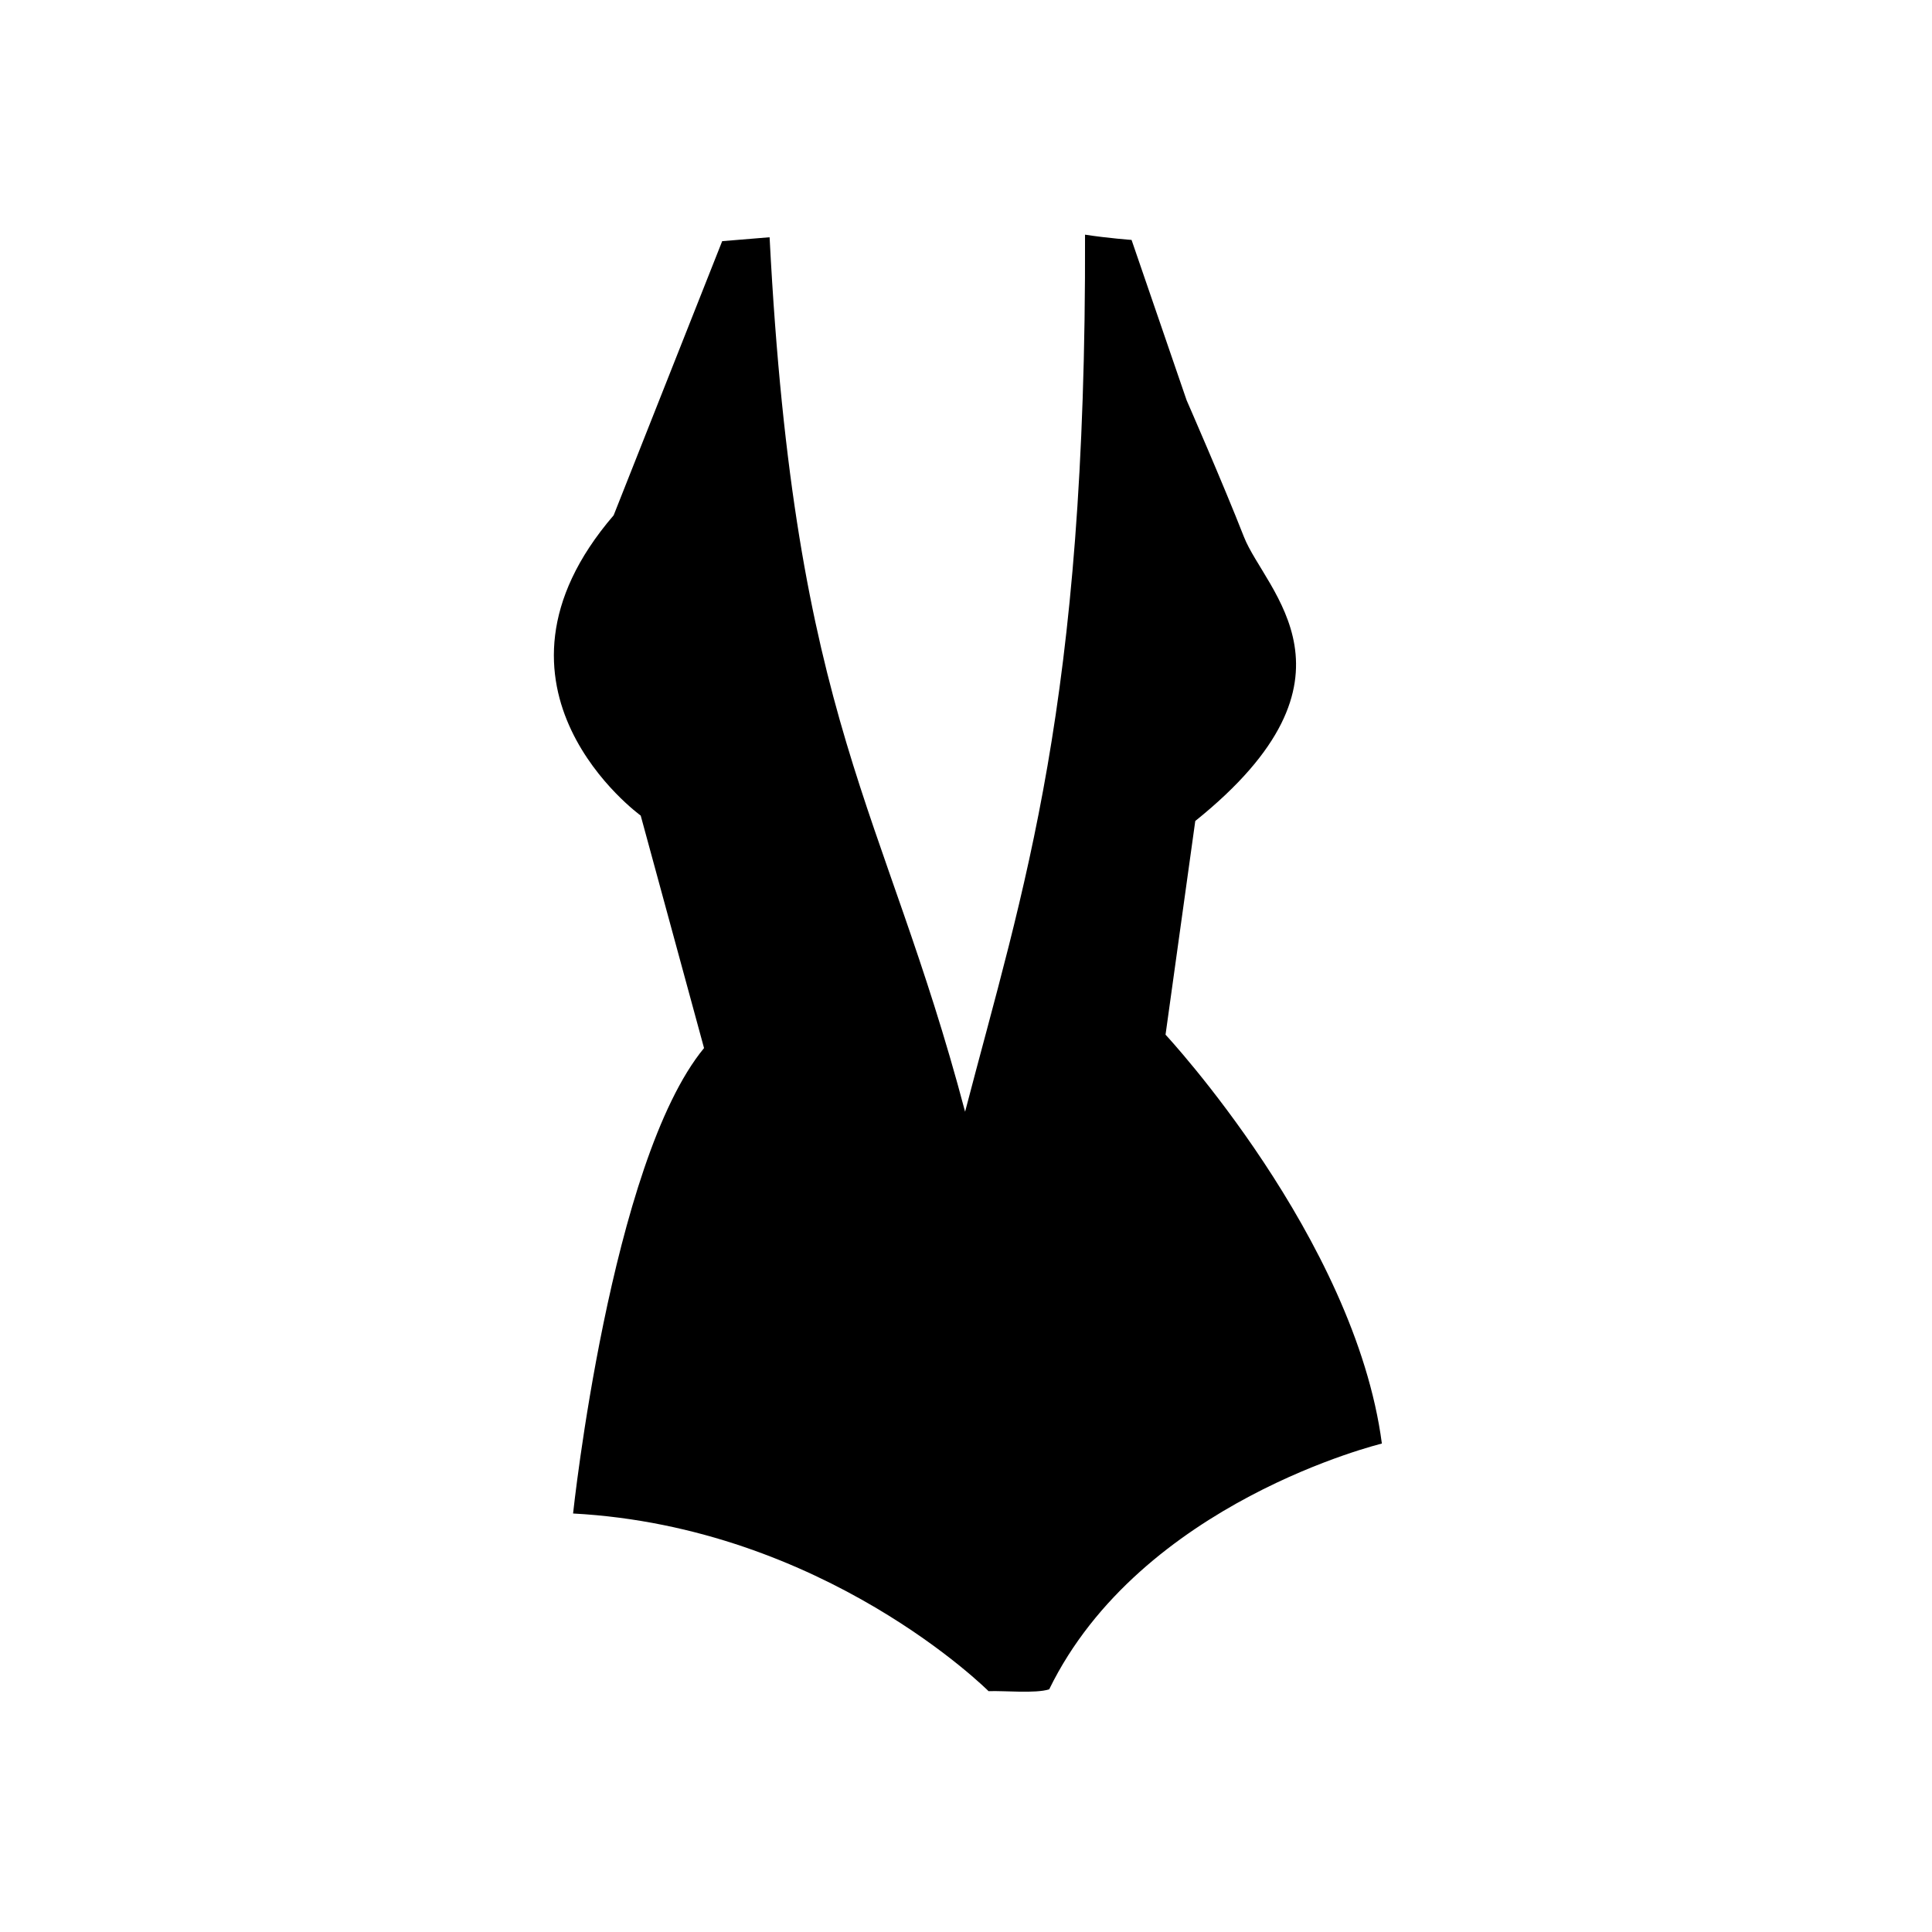
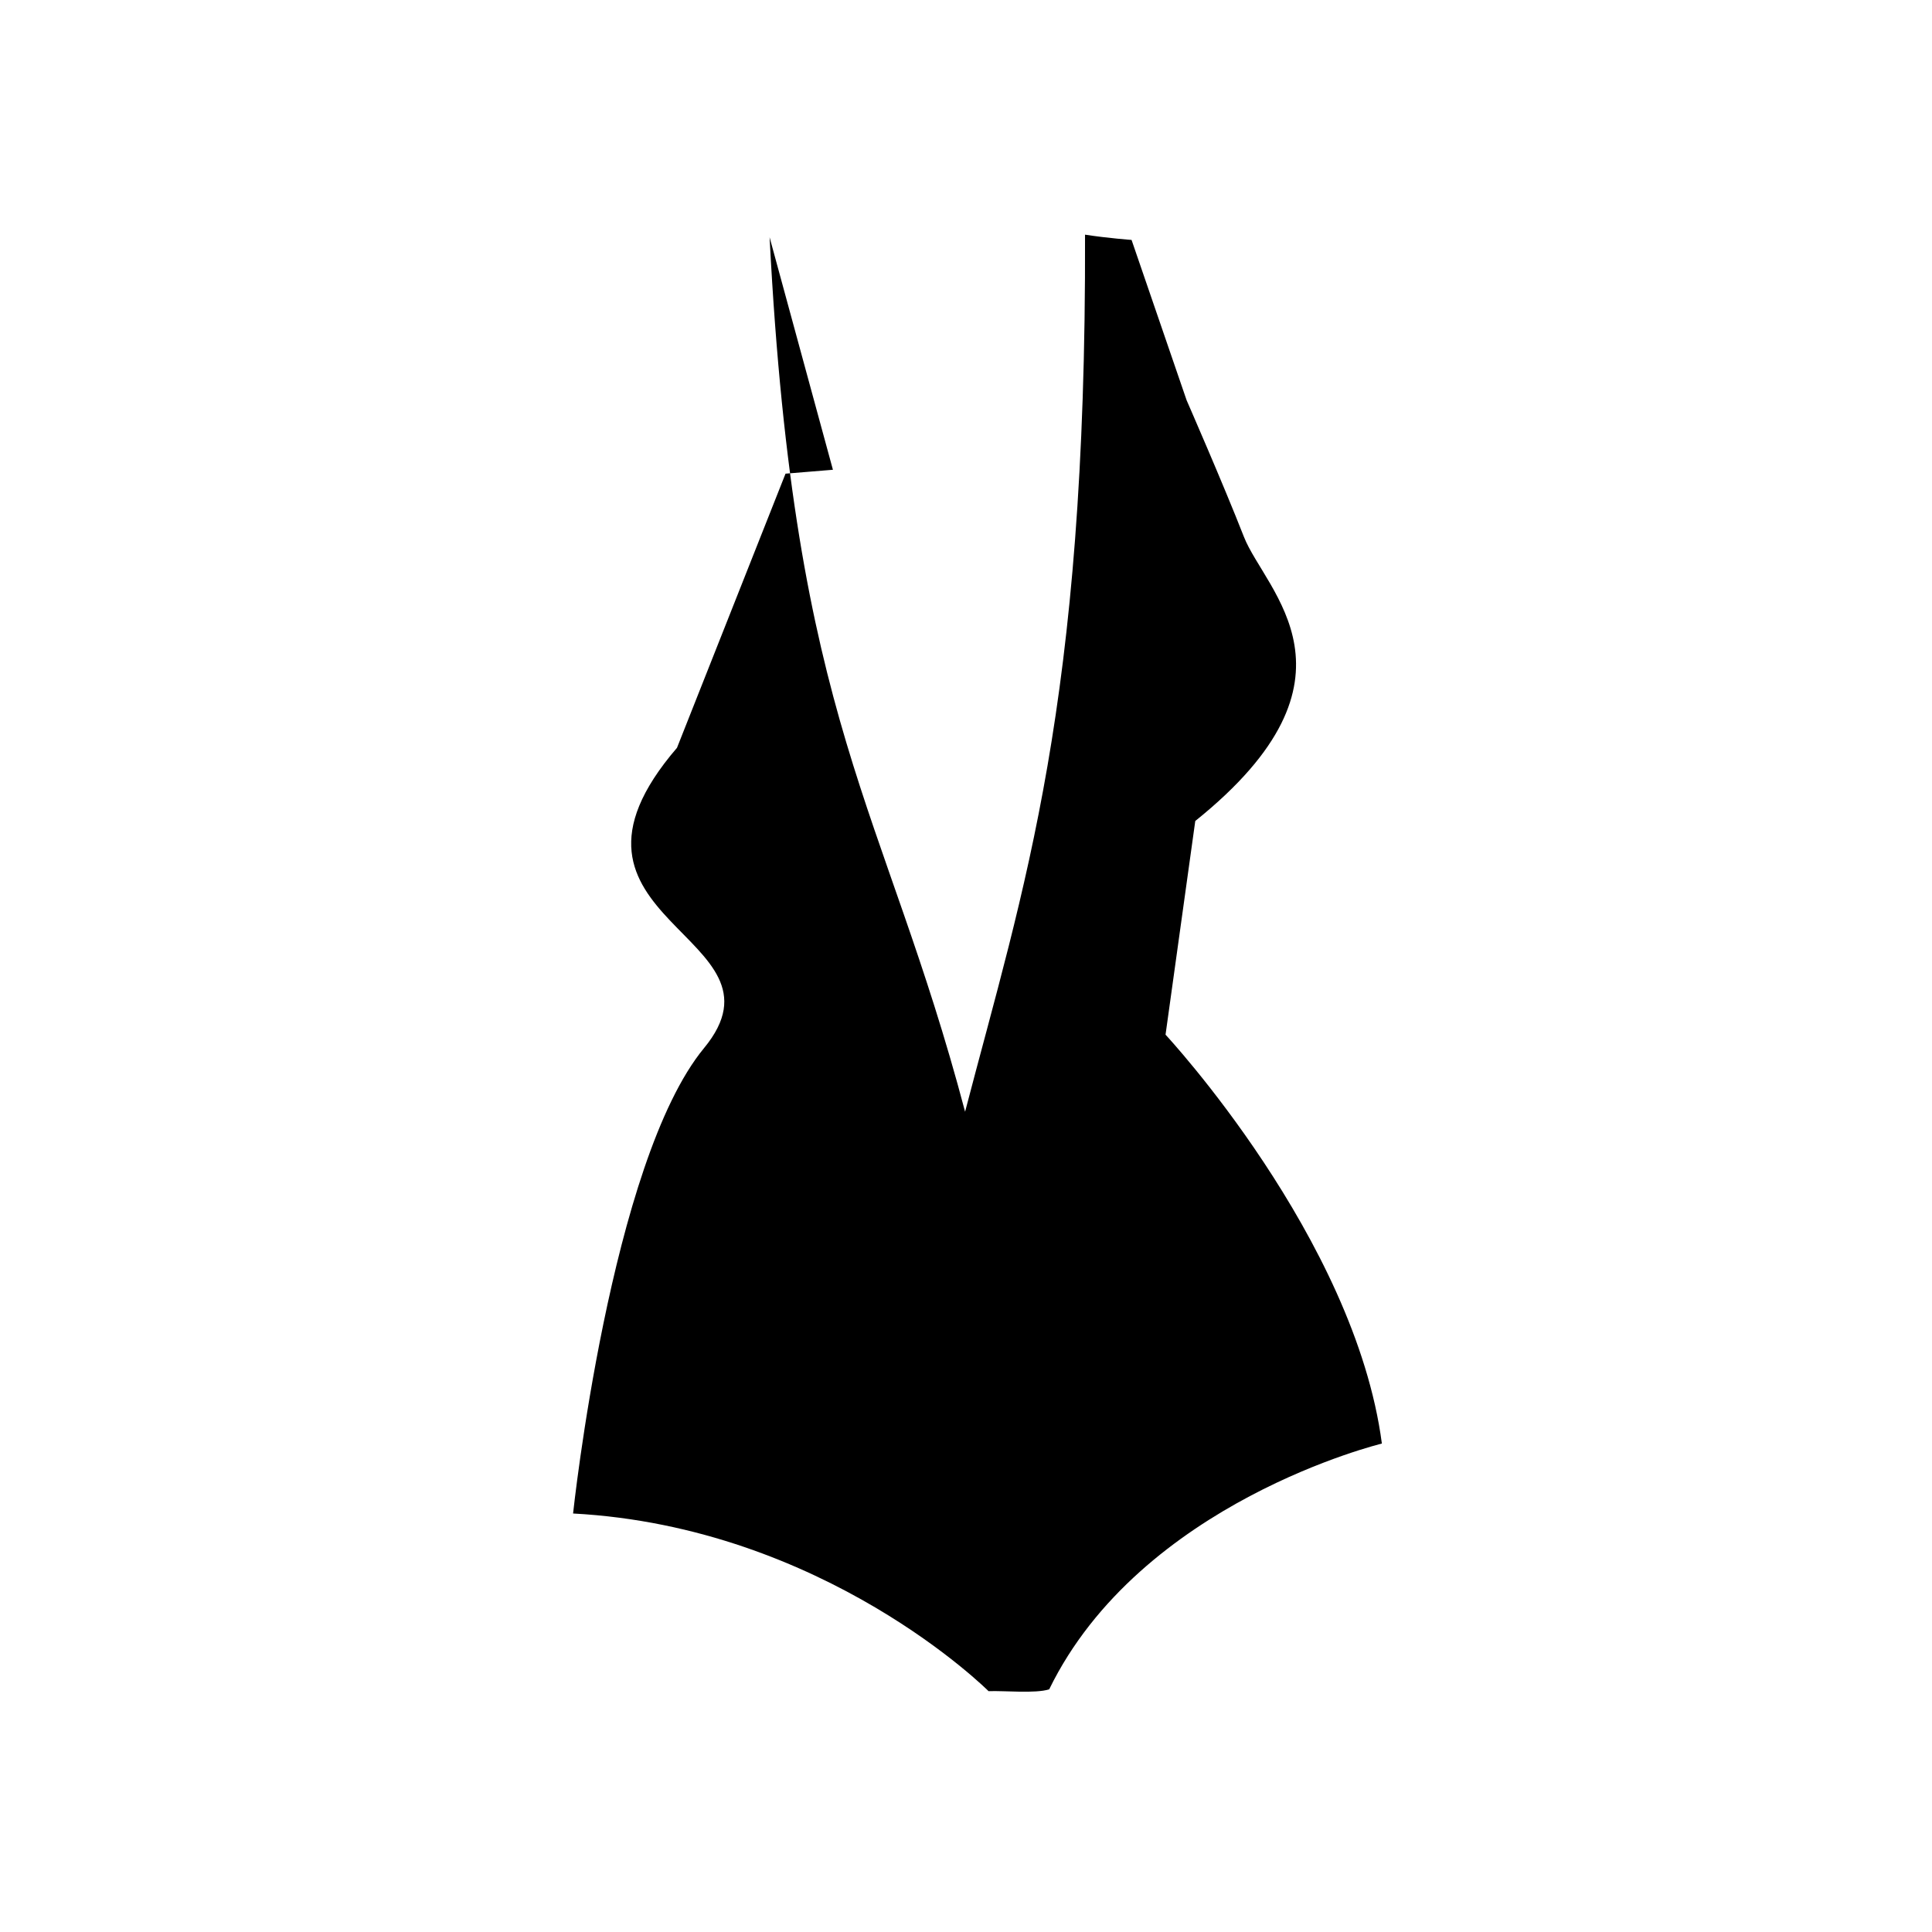
<svg xmlns="http://www.w3.org/2000/svg" fill="#000000" width="800px" height="800px" version="1.1" viewBox="144 144 512 512">
-   <path d="m347.95 206.88c6.676 129.54 30.328 150.52 51.809 231.74 15.469-59.391 32.156-107.48 31.785-232.43 6.125 0.945 12.332 1.391 12.332 1.391l14.594 42.5s9.602 21.93 15.195 36.215c5.594 14.281 34.41 37.281-12.906 75.273l-7.879 56.633s50.164 53.879 57.332 108.36c0 0-63.922 15.434-88.168 65.133-3.707 1.164-11.828 0.316-16.062 0.484 0 0-43.438-43.504-110.11-47.086 0 0 9.91-93.273 34.707-123.34l-16.785-61.617s-46.602-33.695-7.168-79.578l28.762-72.648c0.004 0.004 2.672-0.23 12.562-1.035z" />
+   <path d="m347.95 206.88c6.676 129.54 30.328 150.52 51.809 231.74 15.469-59.391 32.156-107.48 31.785-232.43 6.125 0.945 12.332 1.391 12.332 1.391l14.594 42.5s9.602 21.93 15.195 36.215c5.594 14.281 34.41 37.281-12.906 75.273l-7.879 56.633s50.164 53.879 57.332 108.36c0 0-63.922 15.434-88.168 65.133-3.707 1.164-11.828 0.316-16.062 0.484 0 0-43.438-43.504-110.11-47.086 0 0 9.91-93.273 34.707-123.34s-46.602-33.695-7.168-79.578l28.762-72.648c0.004 0.004 2.672-0.23 12.562-1.035z" />
</svg>